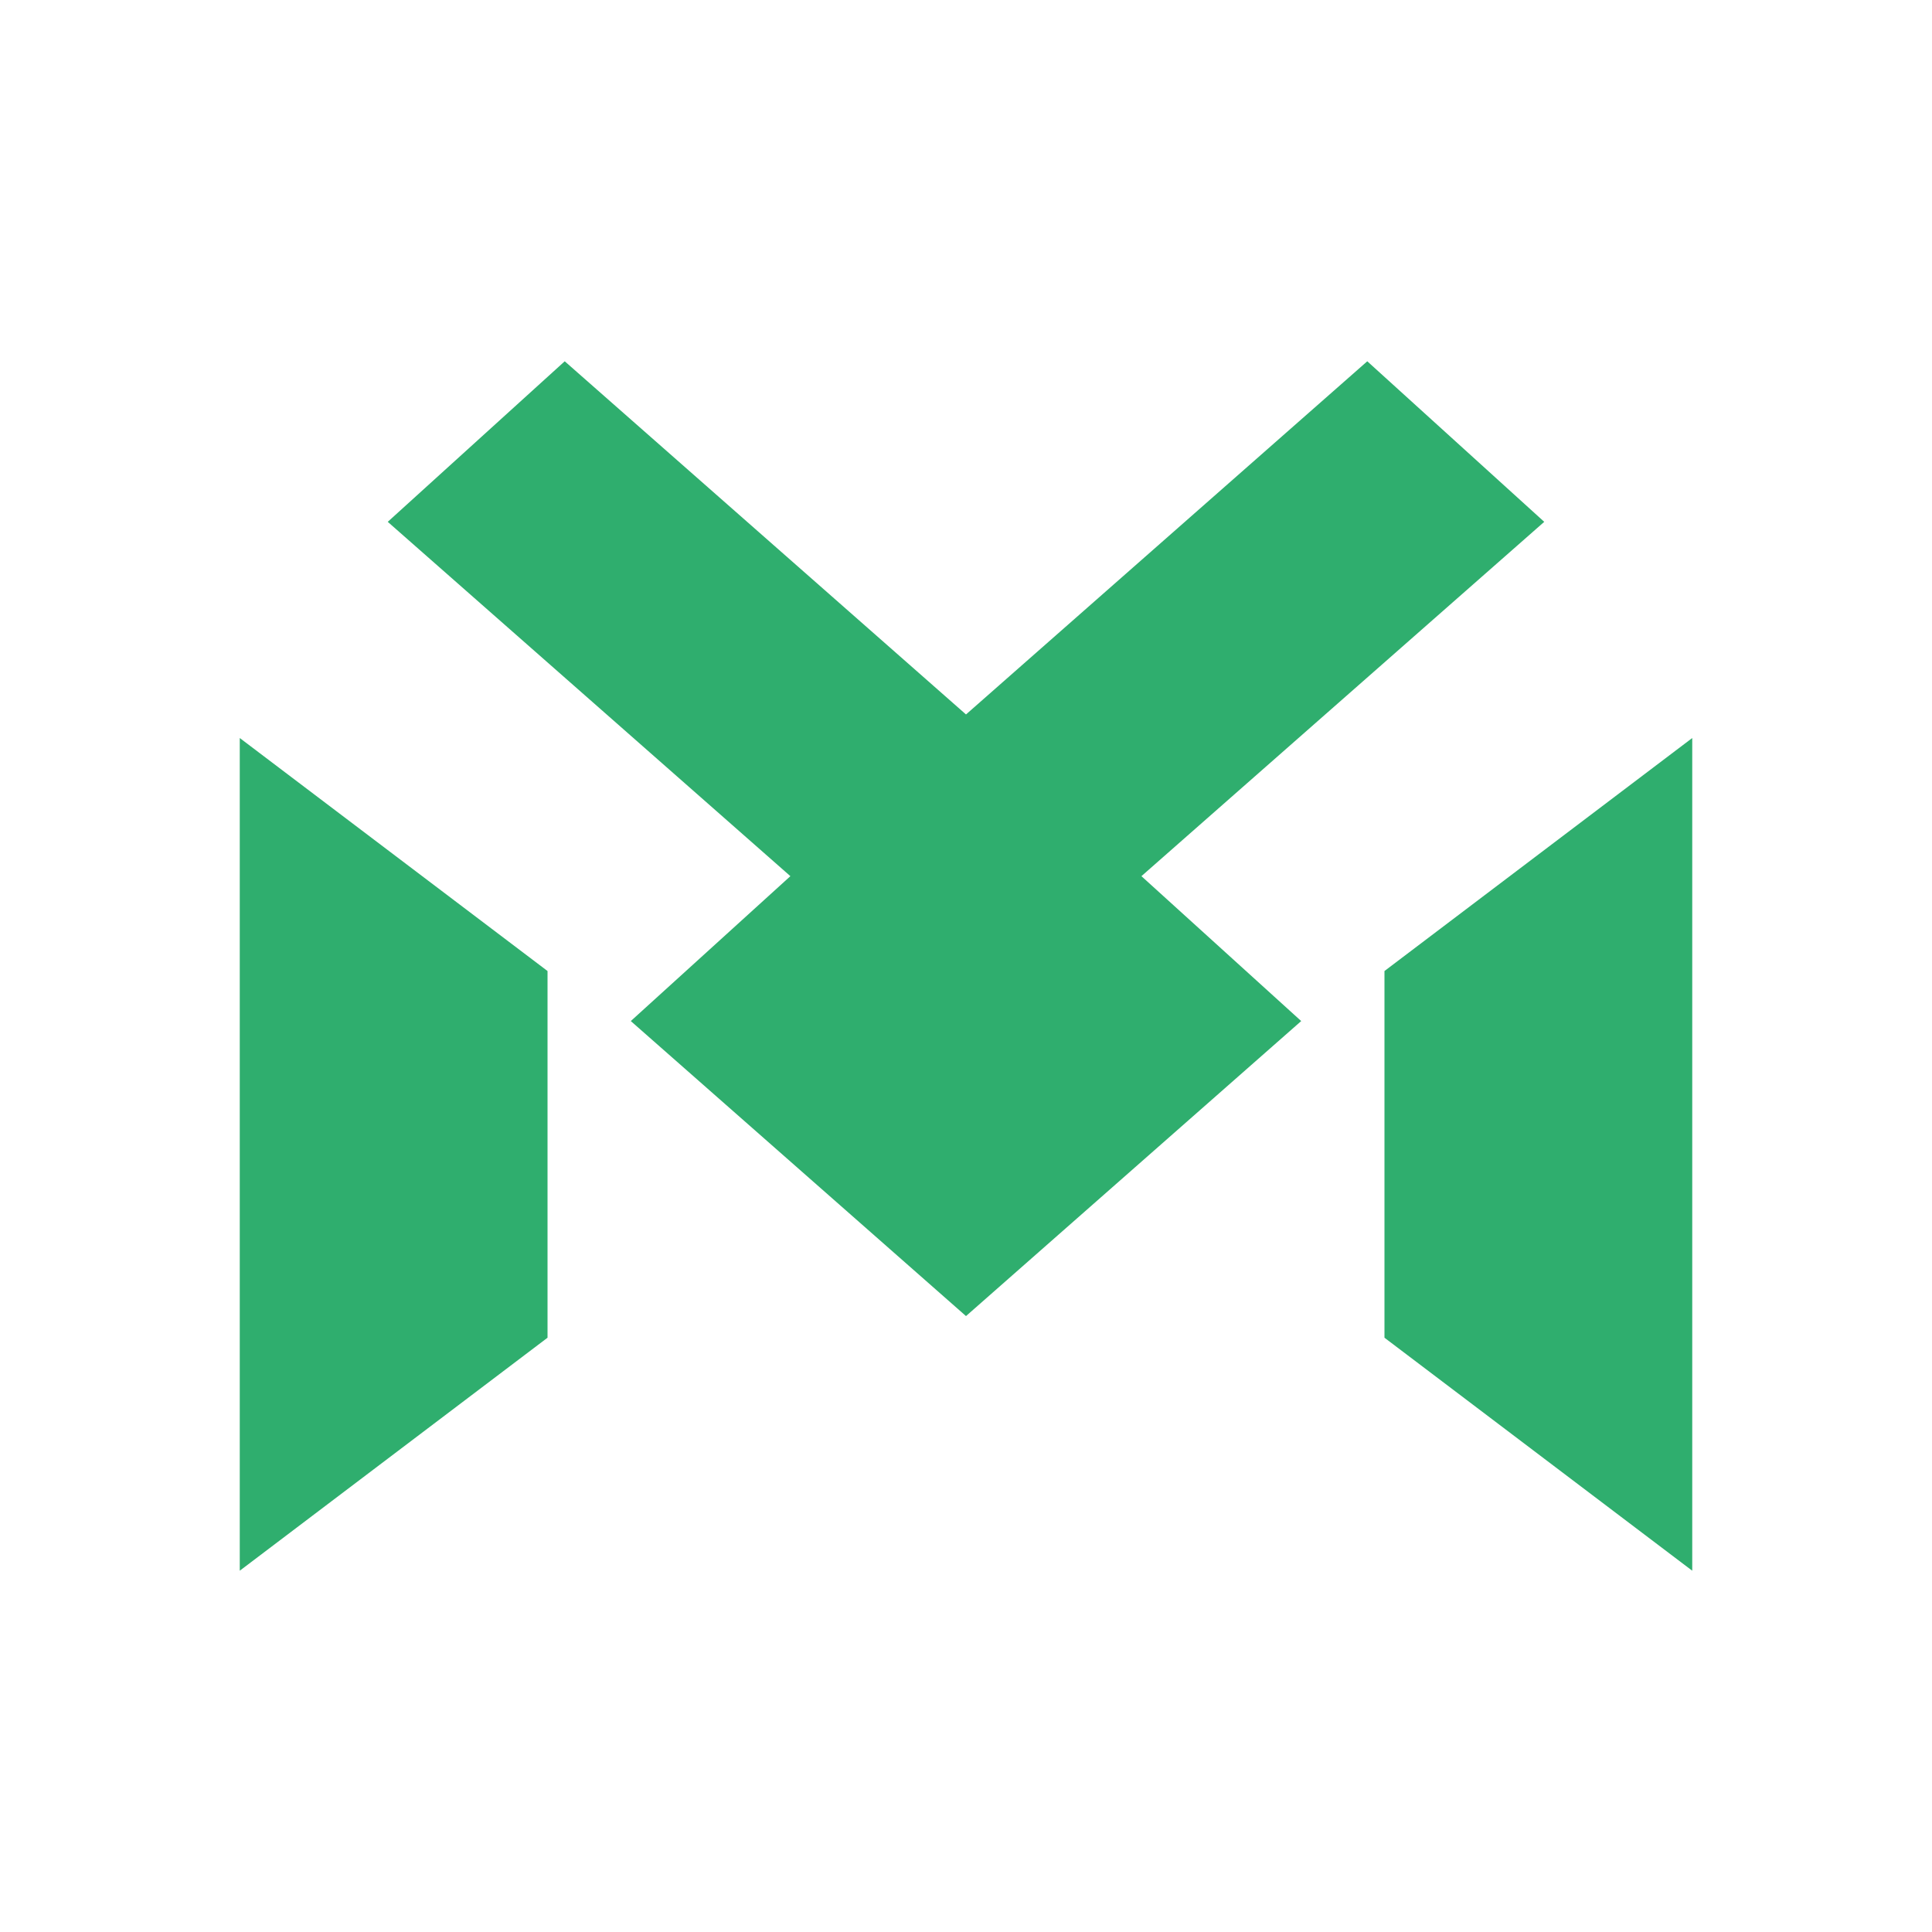
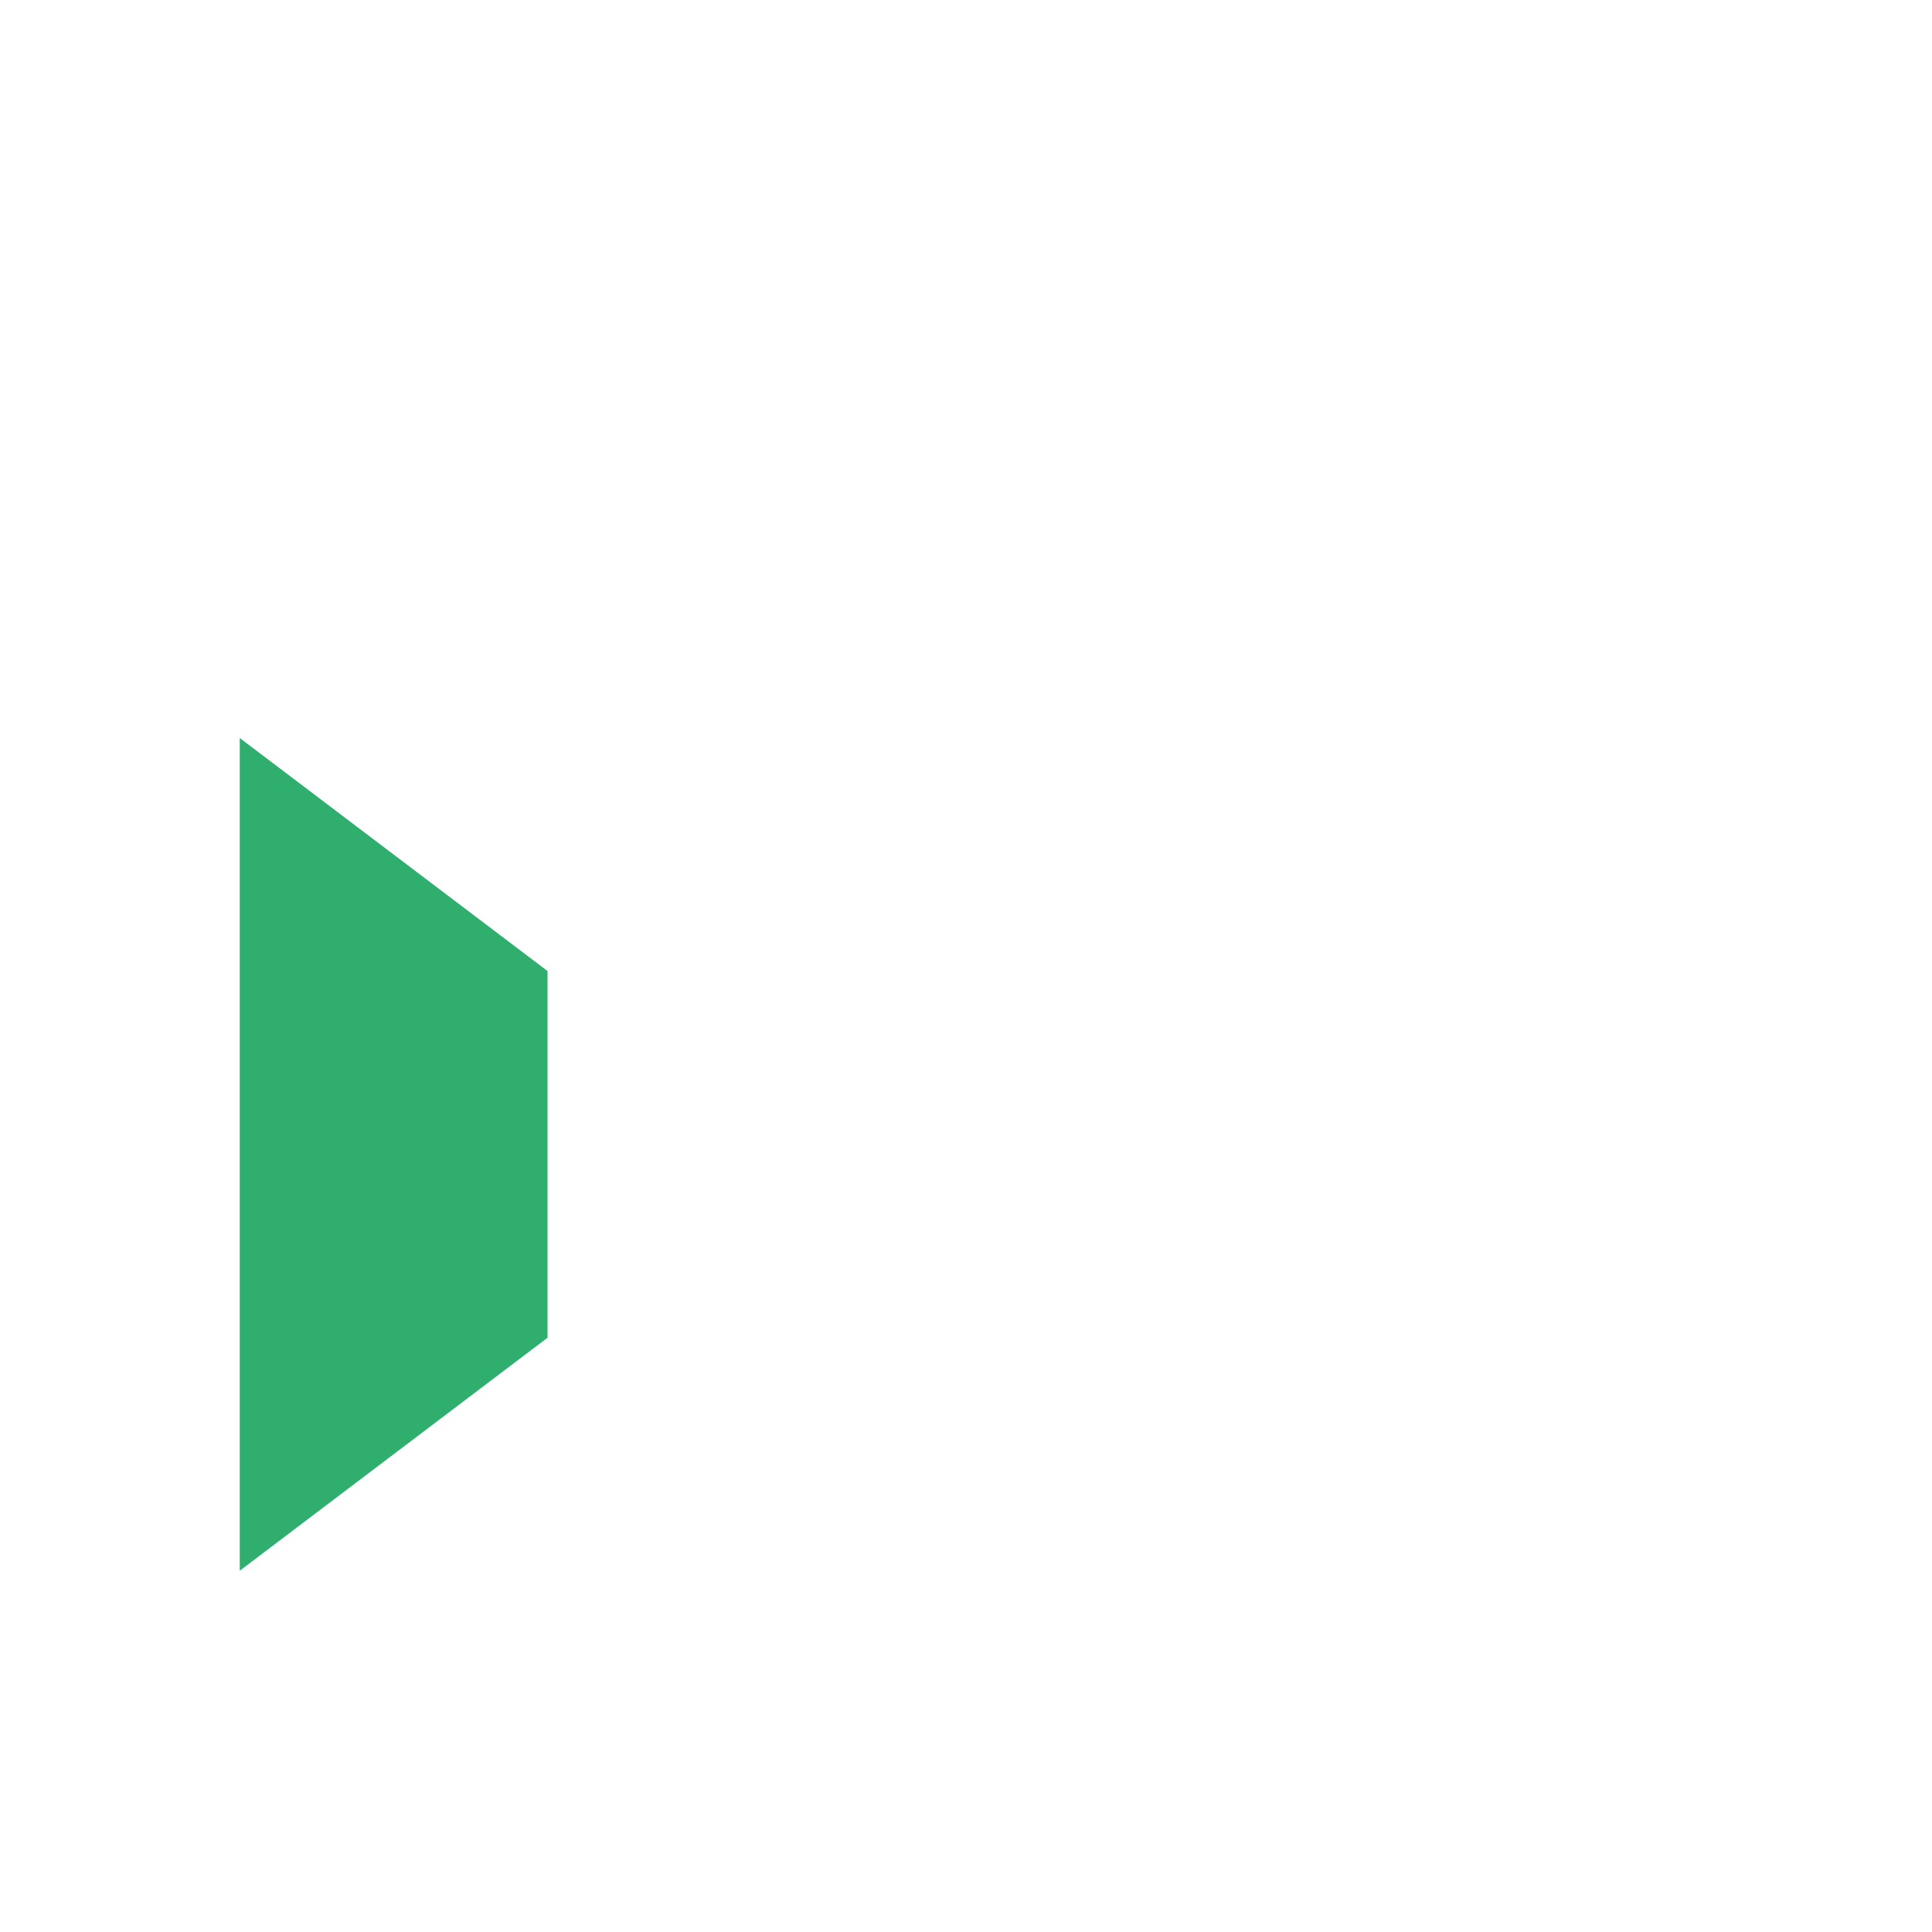
<svg xmlns="http://www.w3.org/2000/svg" version="1.1" id="图层_1" x="0px" y="0px" viewBox="0 0 1000 1000" style="enable-background:new 0 0 1000 1000;" xml:space="preserve">
  <style type="text/css">
	.st0{fill:#2FAE6E;}
</style>
-   <polygon class="st0" points="590.8,453.5 673.5,528.5 500,681.2 326.5,528.5 409.1,453.5 200.7,270.1 292.3,187 500,369.8   707.7,187 799.3,270.1 " />
  <polygon class="st0" points="283.4,502.6 283.4,692.4 124.1,813 124.1,382 " />
-   <polygon class="st0" points="716.6,502.6 716.6,692.4 875.9,813 875.9,382 " />
</svg>